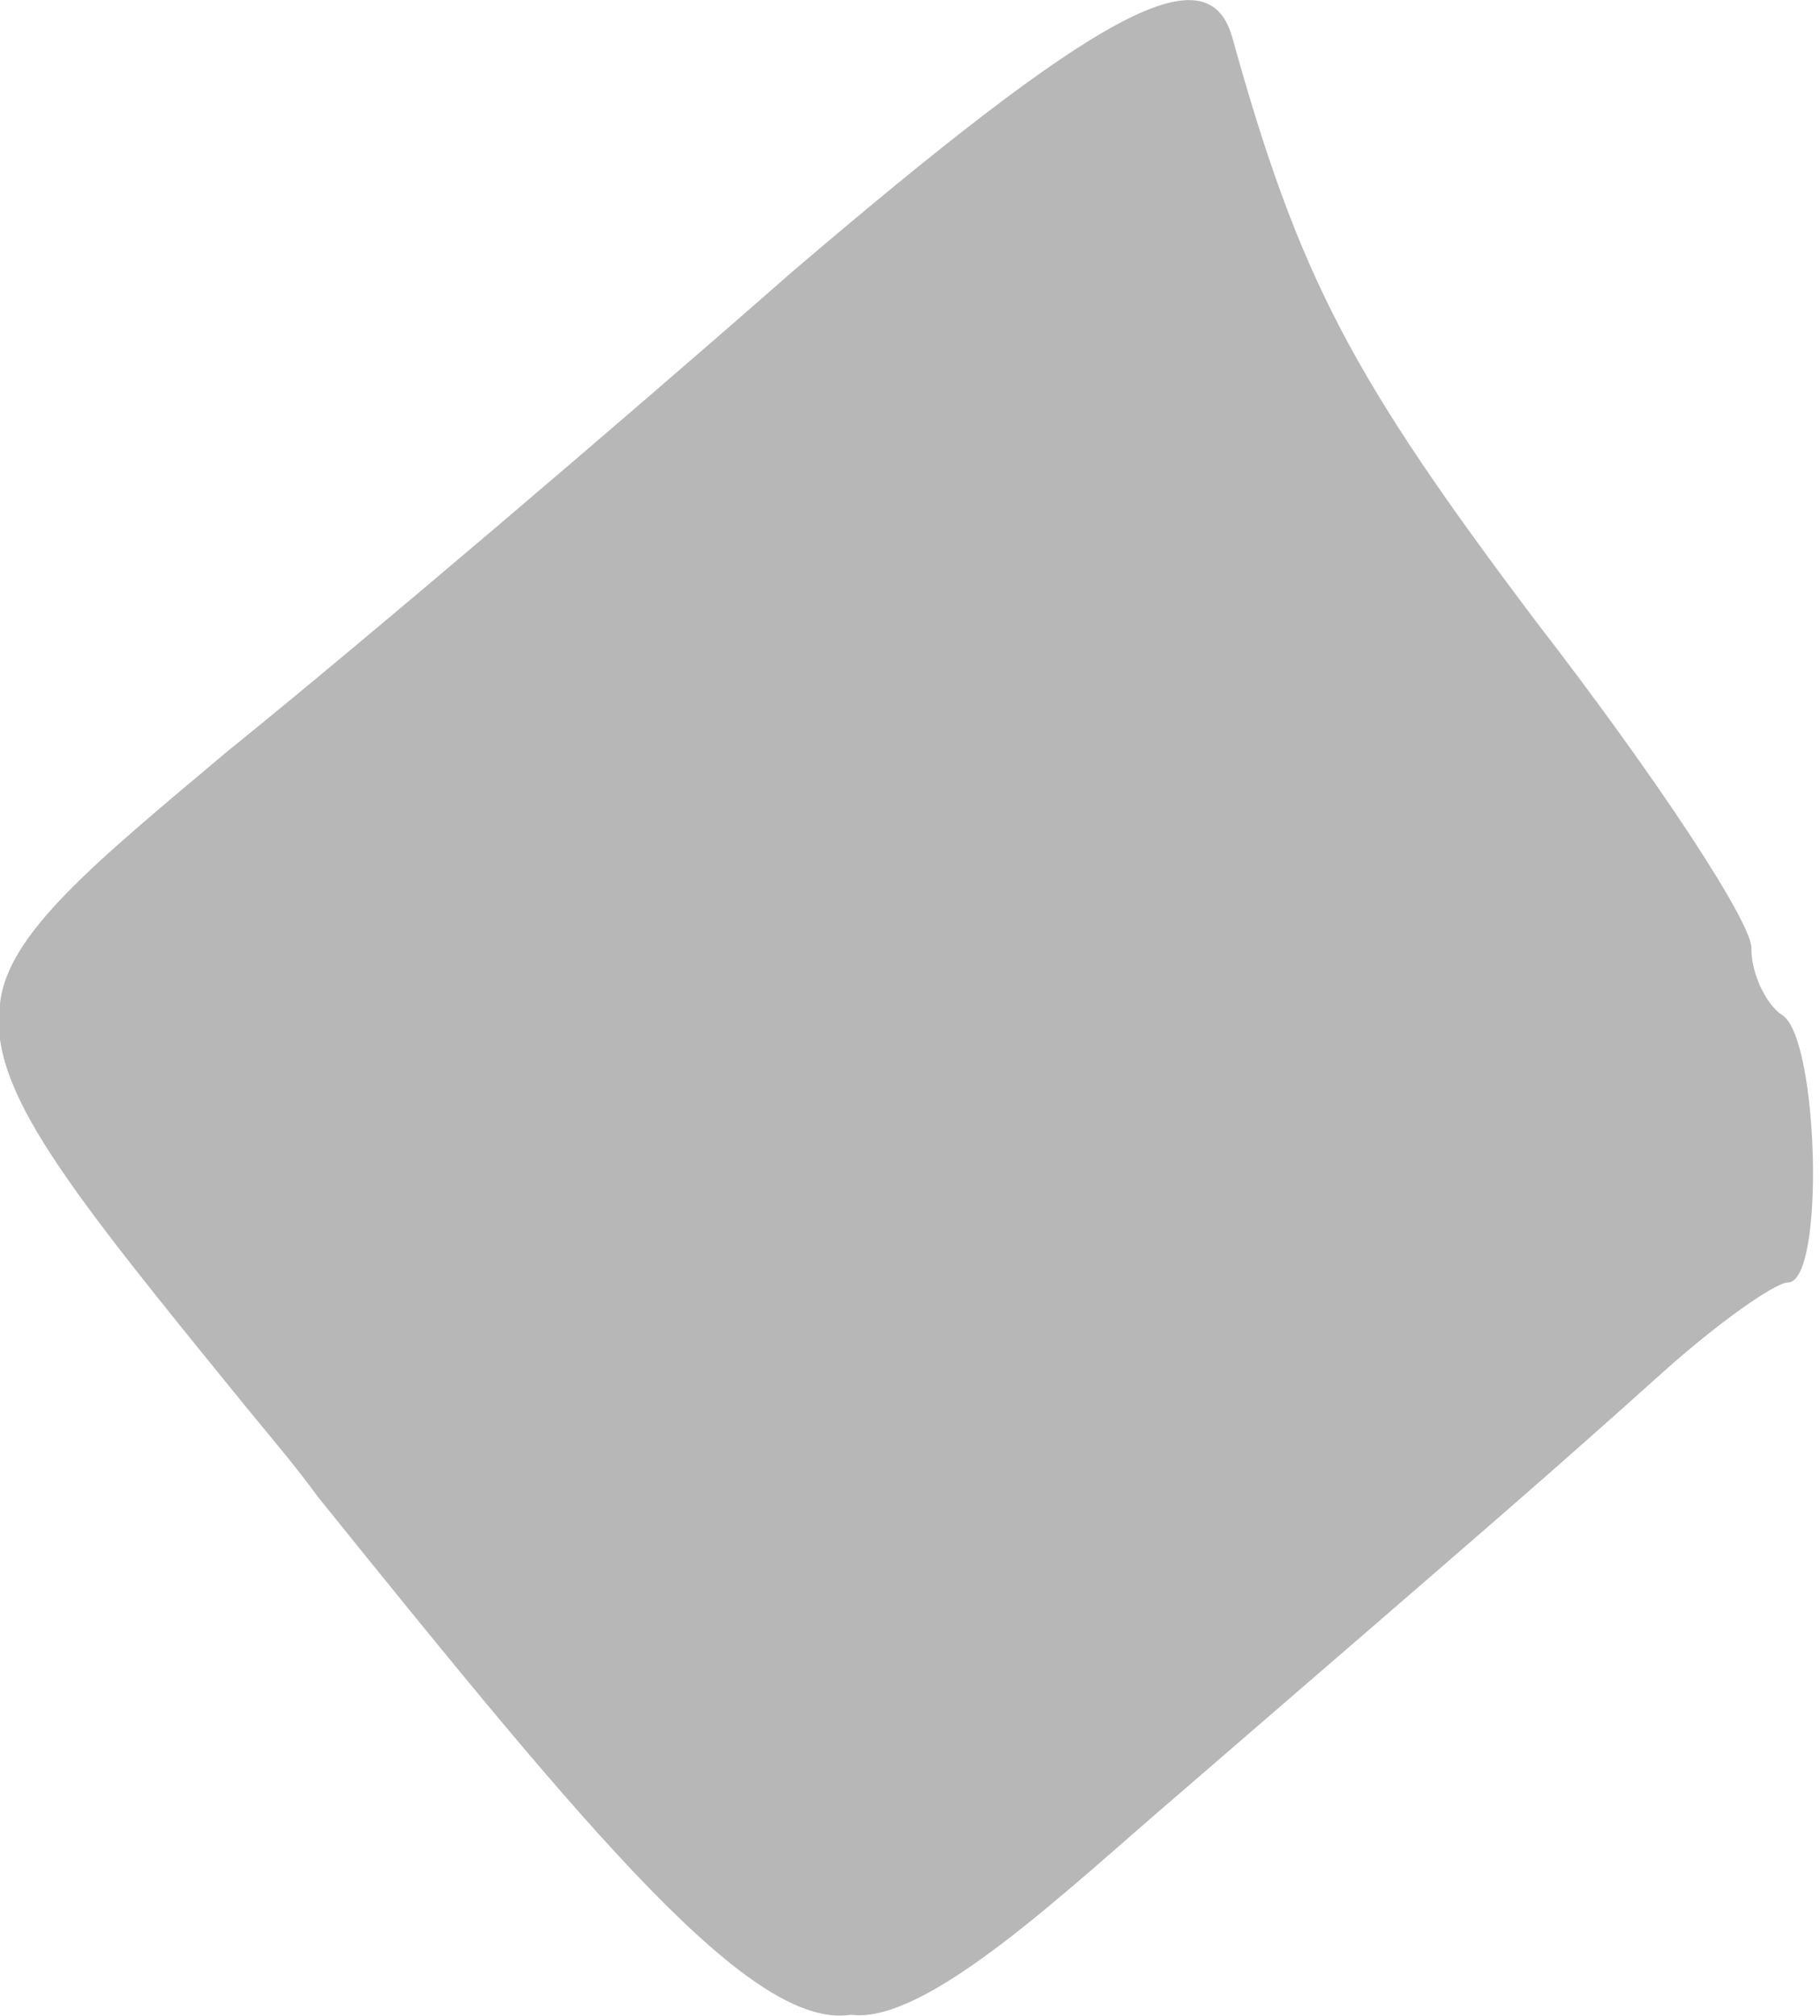
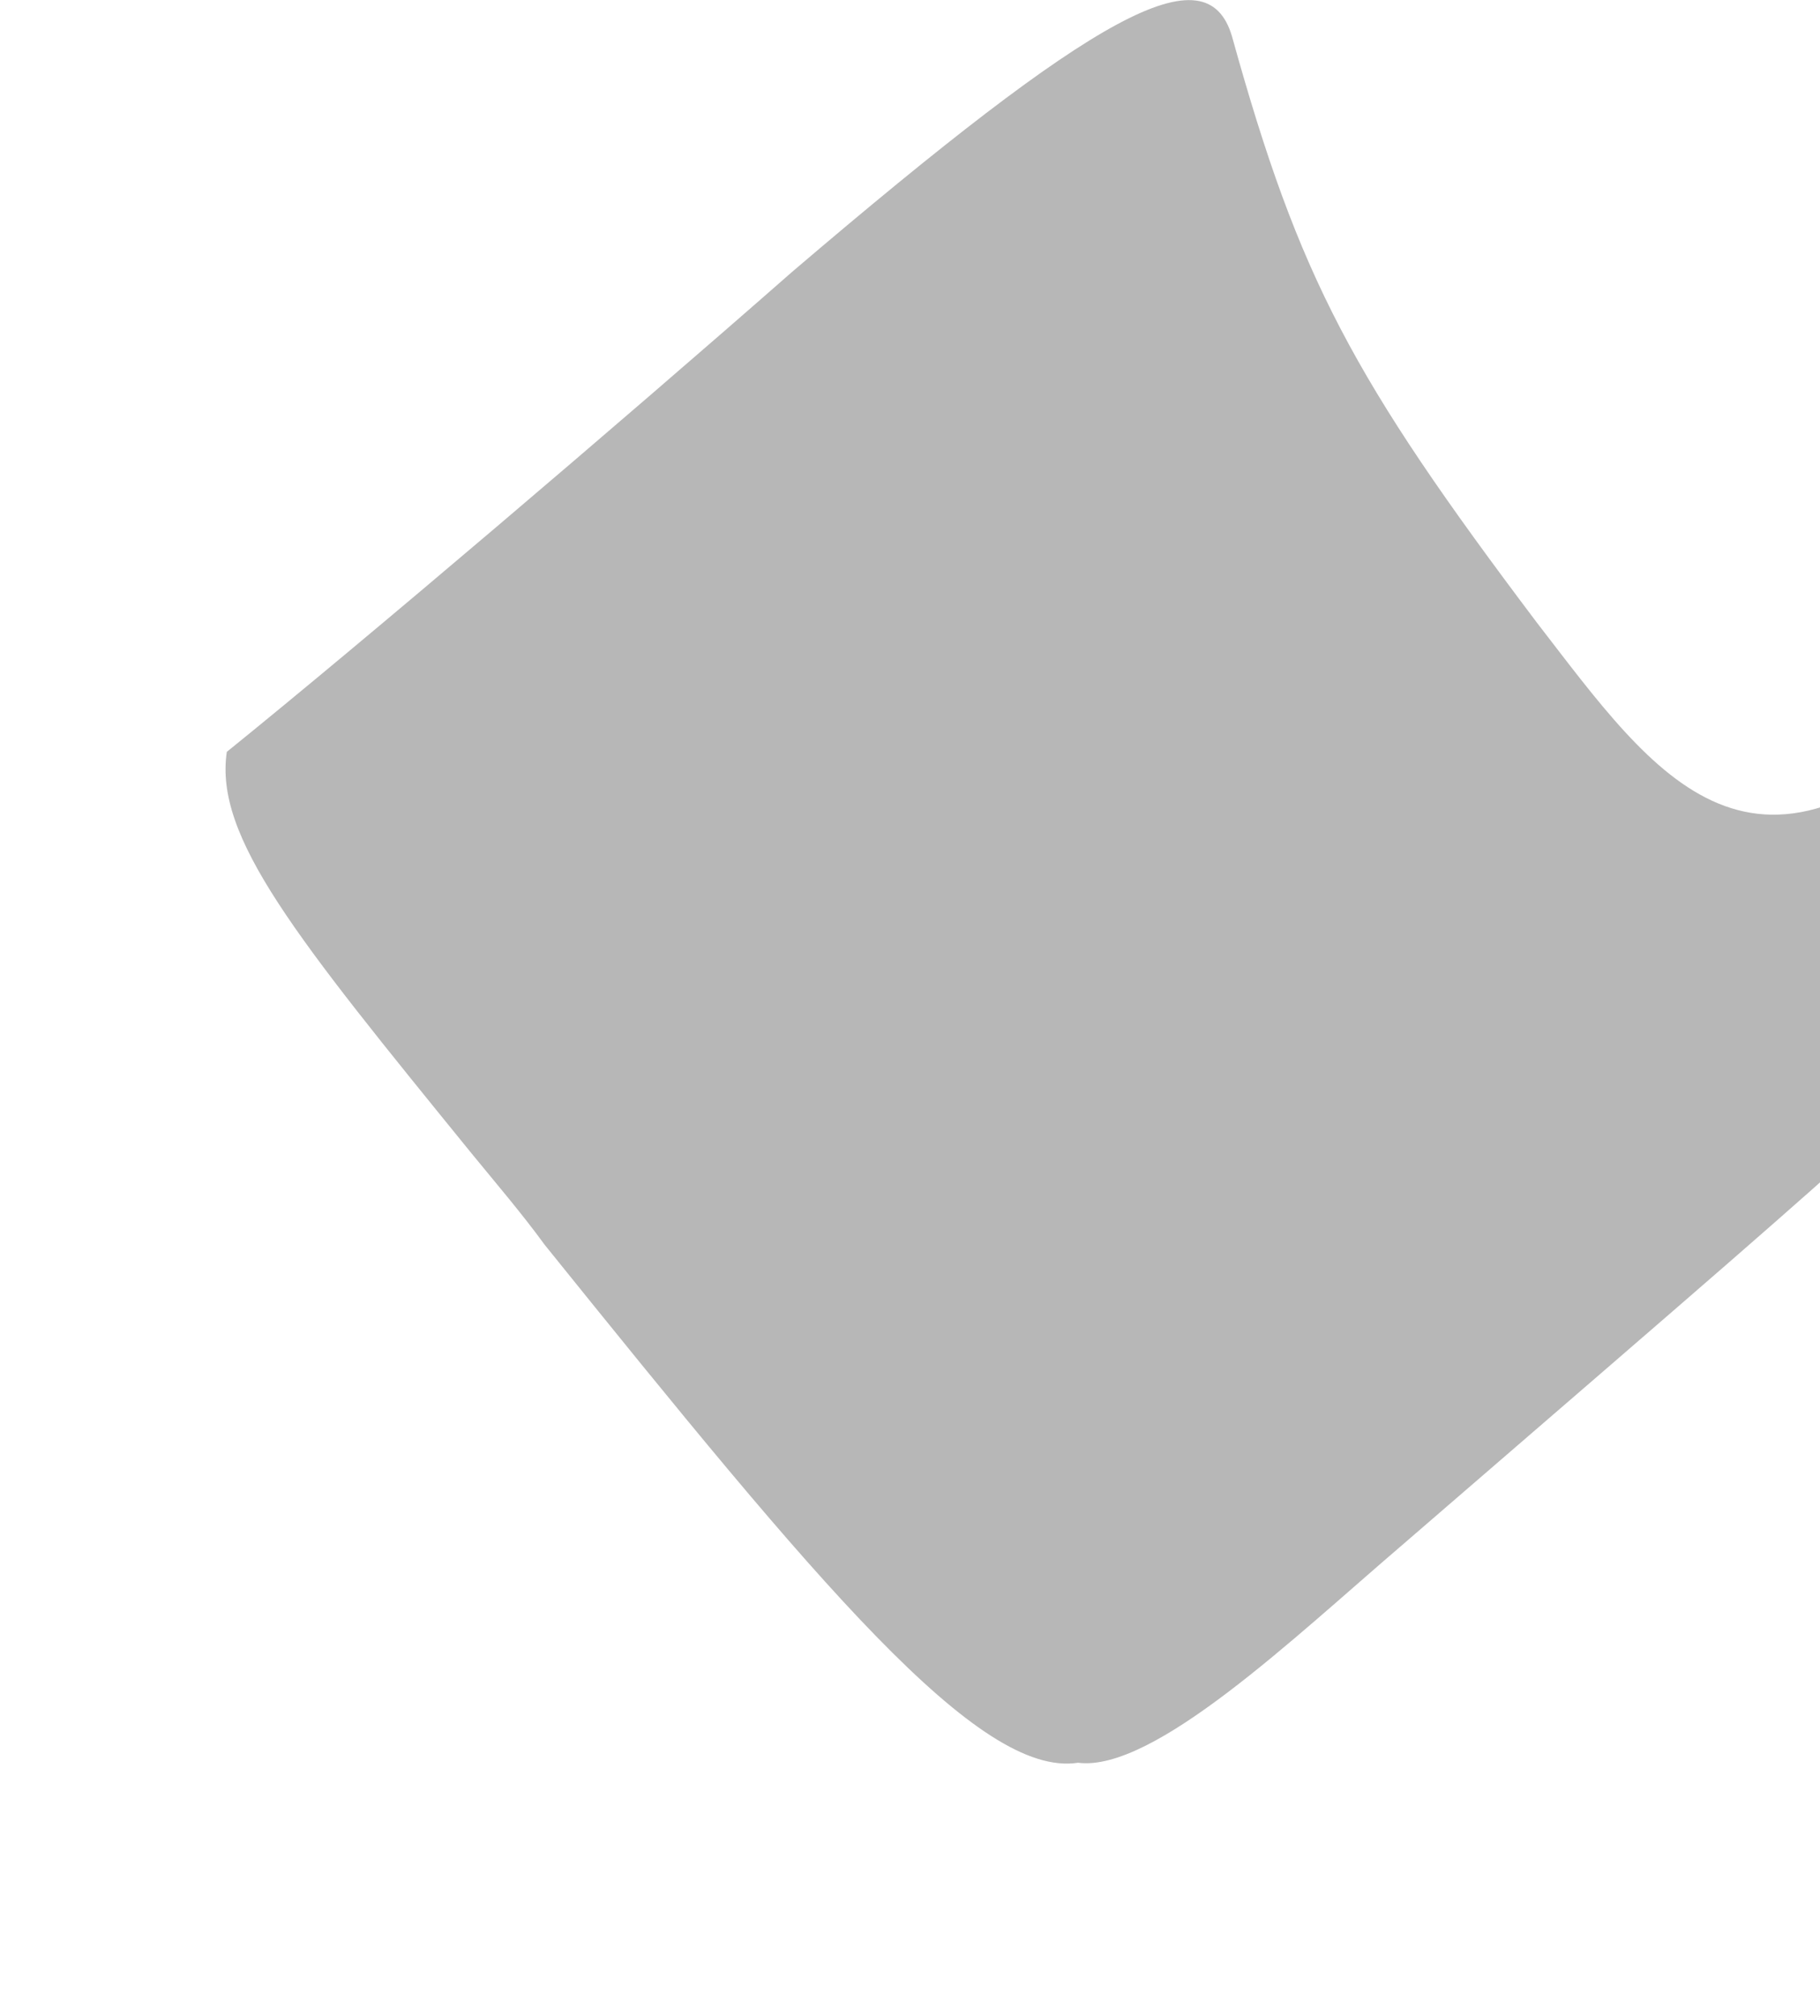
<svg xmlns="http://www.w3.org/2000/svg" id="Слой_1" x="0px" y="0px" viewBox="0 0 130 144" style="enable-background:new 0 0 130 144;" xml:space="preserve">
  <style type="text/css"> .st0{fill-rule:evenodd;clip-rule:evenodd;fill:#B7B7B7;} </style>
-   <path class="st0" d="M109.8,44.5C96.6,27,92.8,19.9,88,2.6c-1.8-6.1-9.6-1.8-31.4,16.8C44.3,30.2,26.1,45.7,16.2,53.7 c-9.4,7.9-15.7,13-16.2,18c-0.9,6.1,4.9,13.2,17.5,28.7c1.8,2.2,3.6,4.3,5.2,6.5c19.5,24.2,31,38.1,38.1,37 c5.4,0.7,15.5-9,23.1-15.5c24.2-20.9,26.3-22.7,35-30.5c3.8-3.4,7.9-6.3,8.8-6.3c2.7,0,2.2-17.5-0.4-19.1c-1.1-0.7-2.2-2.9-2.2-4.7 C125.3,66.1,118.3,55.5,109.8,44.5z" />
+   <path class="st0" d="M109.8,44.5C96.6,27,92.8,19.9,88,2.6c-1.8-6.1-9.6-1.8-31.4,16.8C44.3,30.2,26.1,45.7,16.2,53.7 c-0.9,6.1,4.9,13.2,17.5,28.7c1.8,2.2,3.6,4.3,5.2,6.5c19.5,24.2,31,38.1,38.1,37 c5.4,0.7,15.5-9,23.1-15.5c24.2-20.9,26.3-22.7,35-30.5c3.8-3.4,7.9-6.3,8.8-6.3c2.7,0,2.2-17.5-0.4-19.1c-1.1-0.7-2.2-2.9-2.2-4.7 C125.3,66.1,118.3,55.5,109.8,44.5z" />
</svg>